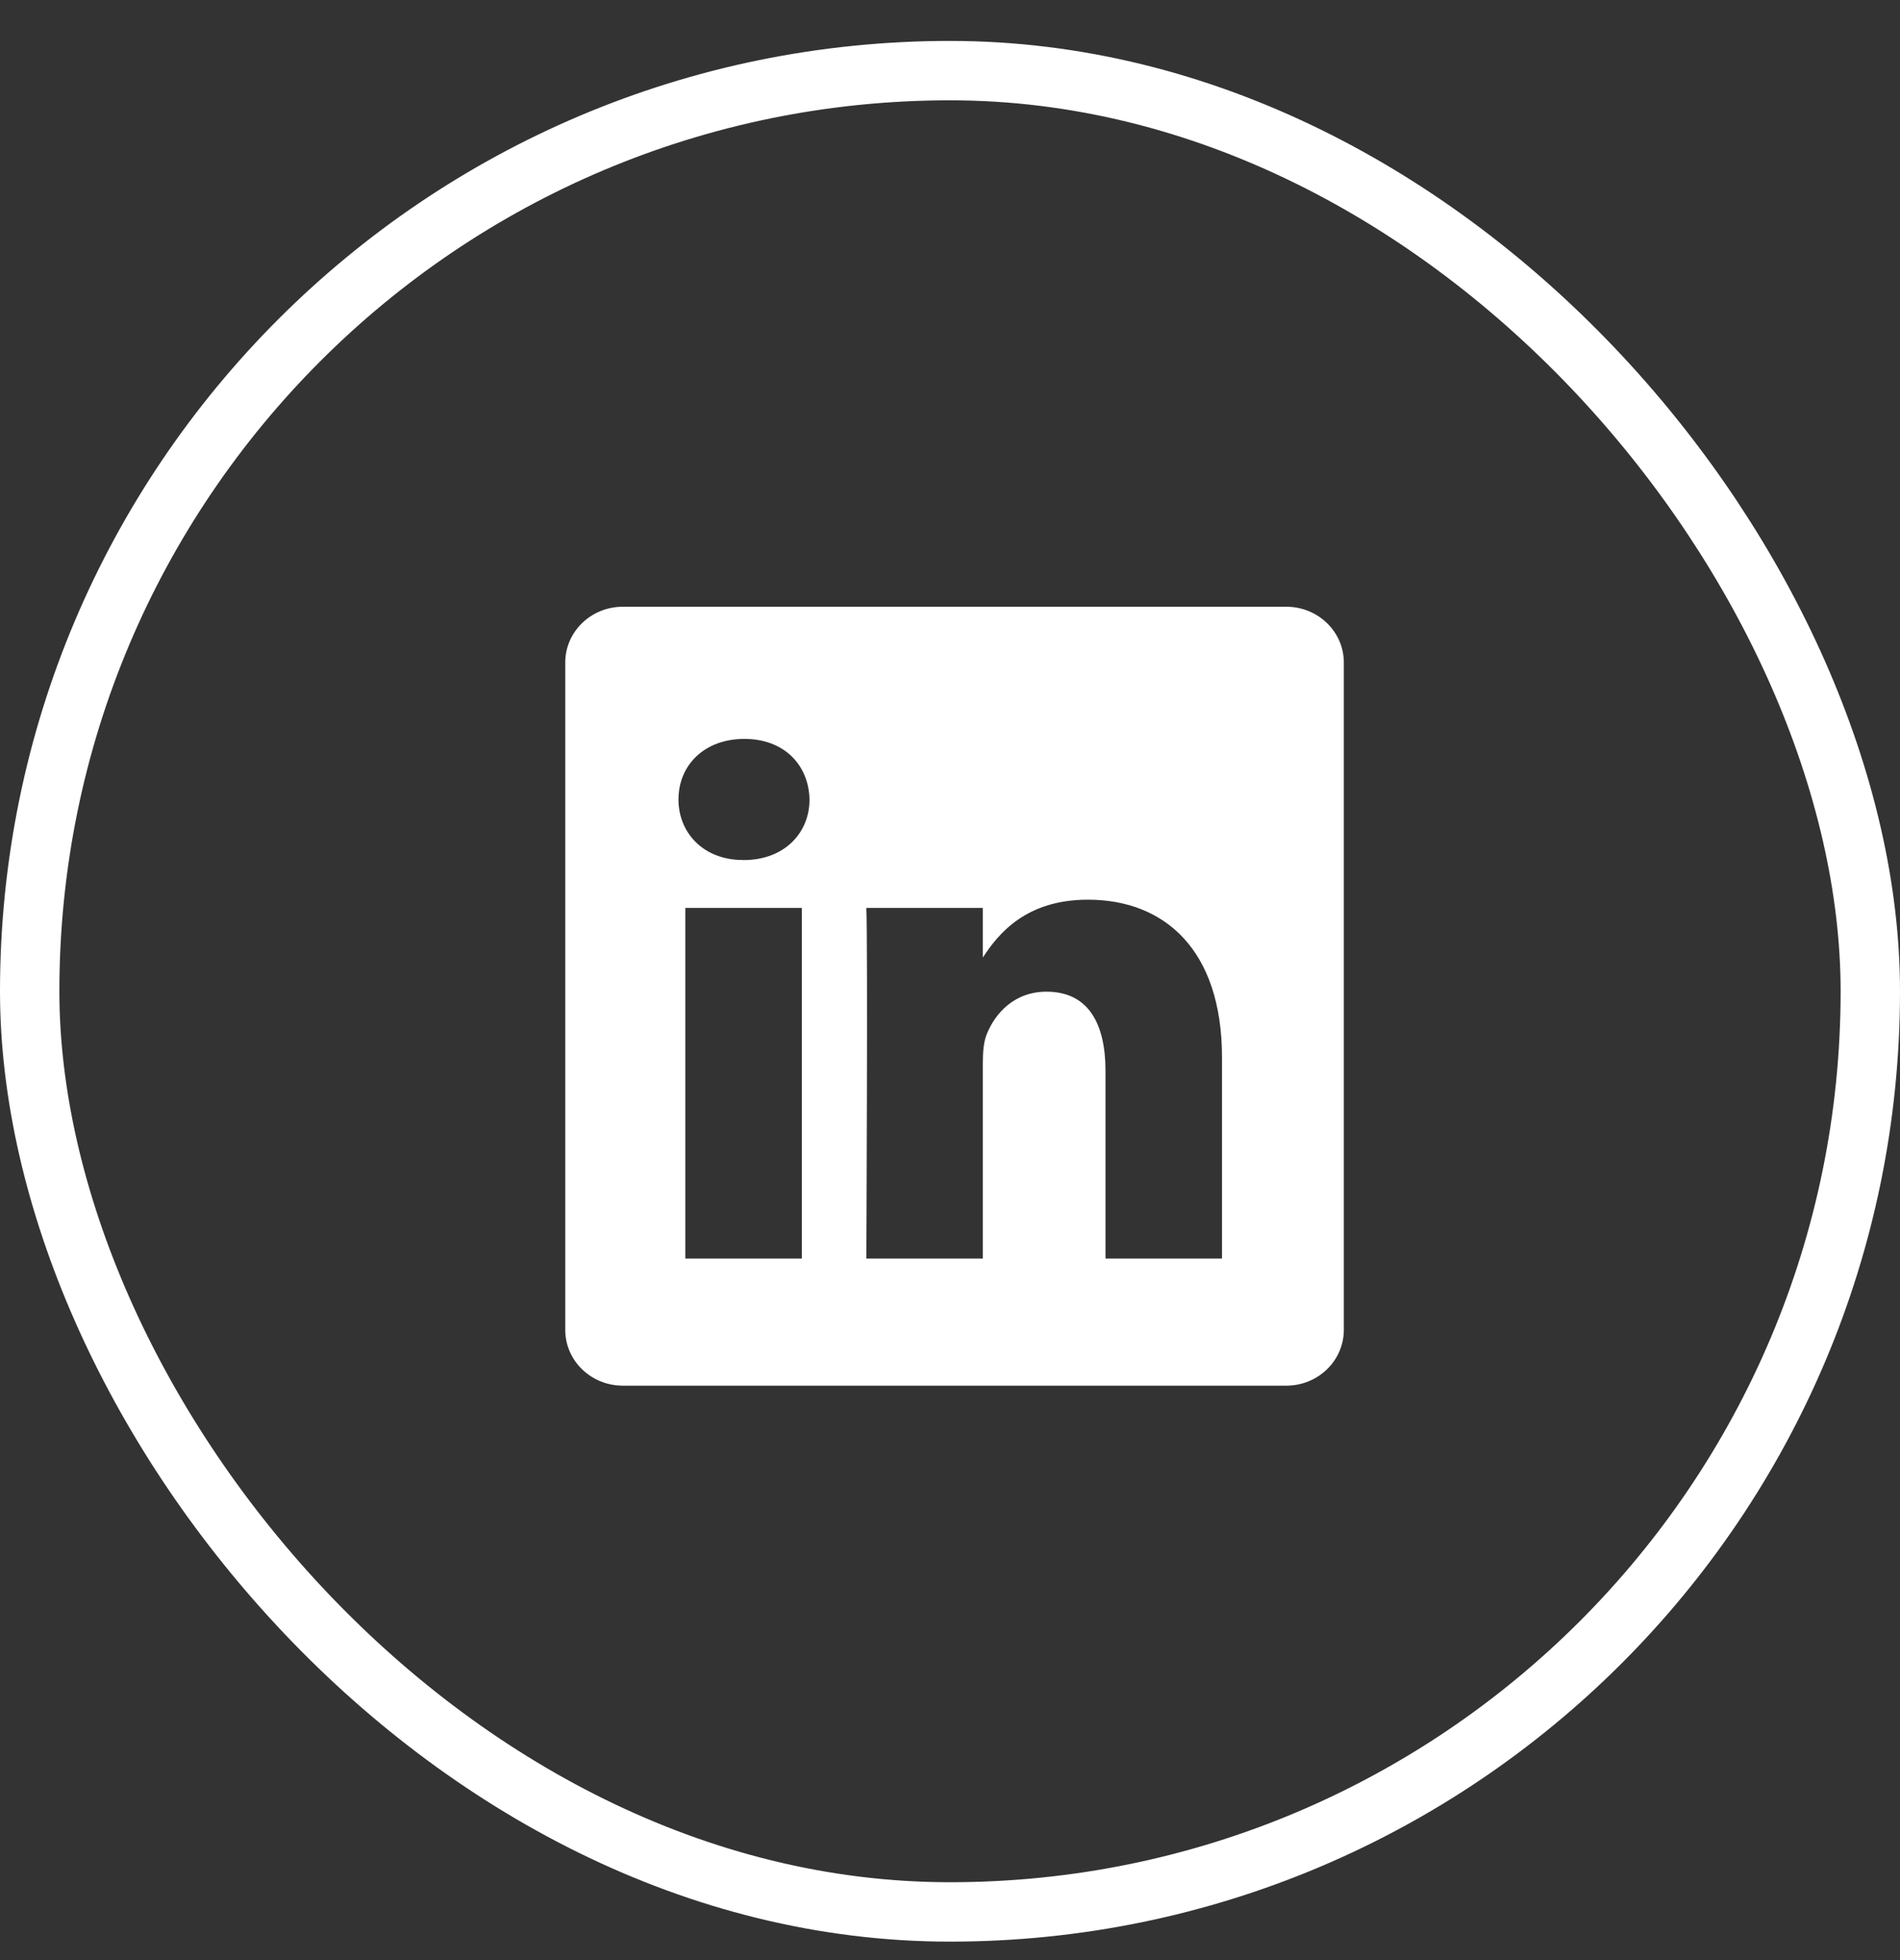
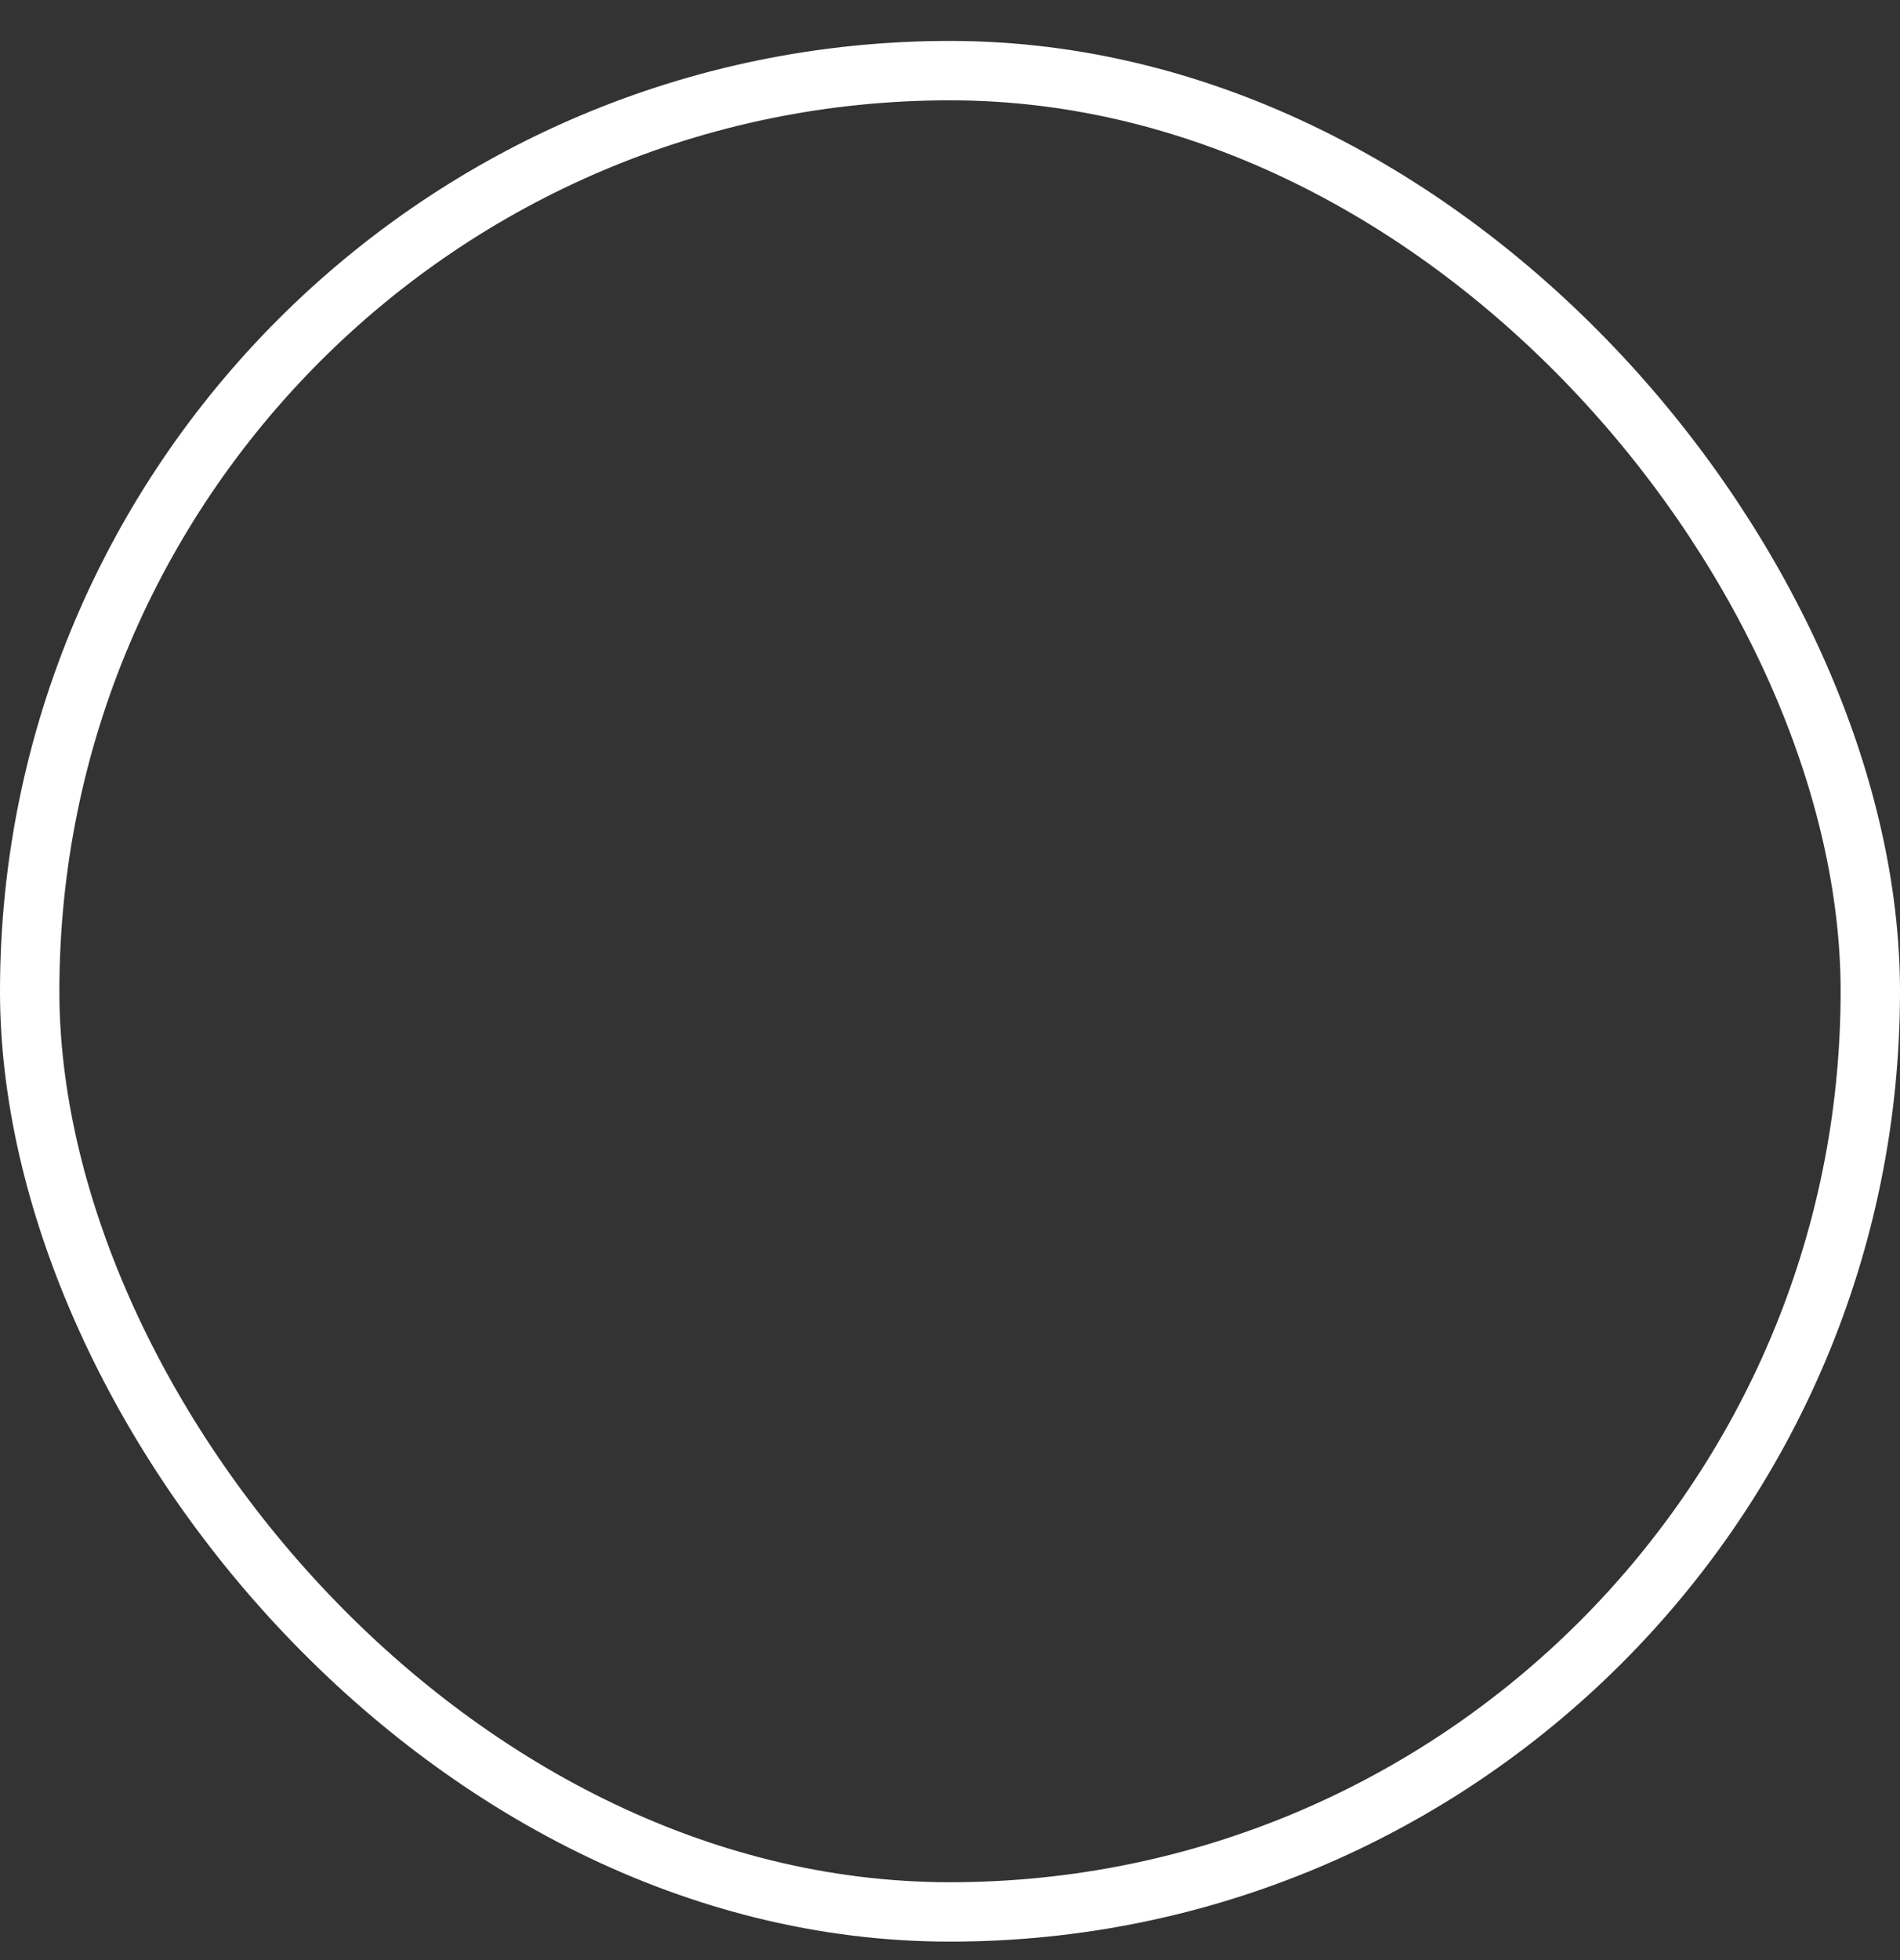
<svg xmlns="http://www.w3.org/2000/svg" width="32" height="33" viewBox="0 0 32 33" fill="none">
  <rect x="0" y="0" width="32" height="33" fill="#333333" stroke="none" />
  <rect x="0.5" y="1.189" width="31" height="31" rx="15.5" stroke="white" />
-   <path fill-rule="evenodd" clip-rule="evenodd" d="M10.489 10.215C9.954 10.215 9.52 10.636 9.52 11.154V22.39C9.52 22.908 9.954 23.329 10.489 23.329H21.664C22.199 23.329 22.633 22.908 22.633 22.389V11.154C22.633 10.636 22.199 10.215 21.664 10.215H10.489ZM13.505 15.286V21.189H11.542V15.286H13.505ZM13.634 13.46C13.634 14.026 13.208 14.48 12.524 14.48L12.511 14.479C11.852 14.479 11.427 14.026 11.427 13.46C11.427 12.88 11.865 12.44 12.537 12.44C13.208 12.44 13.621 12.88 13.634 13.46ZM16.553 21.189H14.591C14.591 21.189 14.617 15.84 14.591 15.286H16.553V16.121C16.814 15.719 17.281 15.147 18.322 15.147C19.613 15.147 20.581 15.991 20.581 17.804V21.189H18.619V18.031C18.619 17.238 18.334 16.696 17.625 16.696C17.082 16.696 16.759 17.061 16.618 17.414C16.566 17.54 16.553 17.716 16.553 17.893V21.189Z" fill="white" />
</svg>